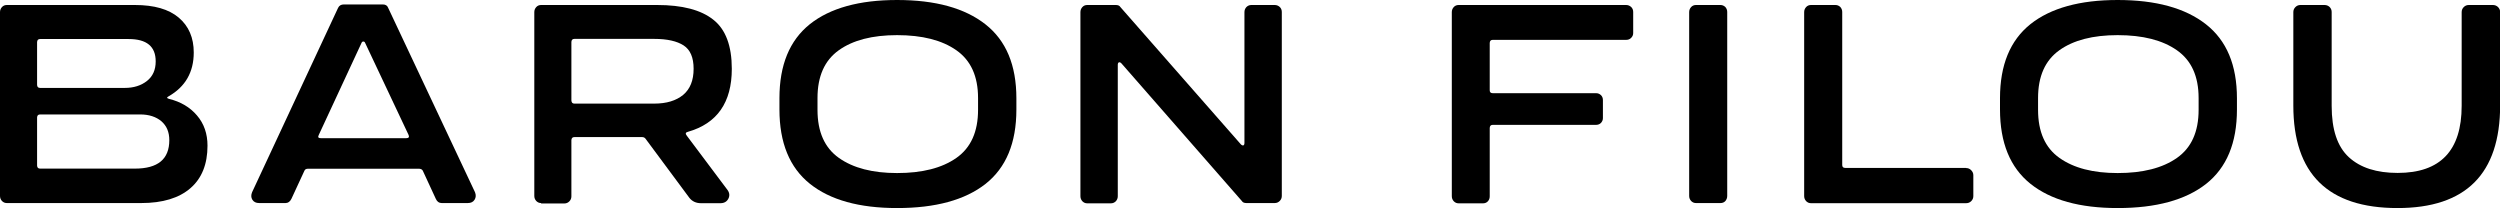
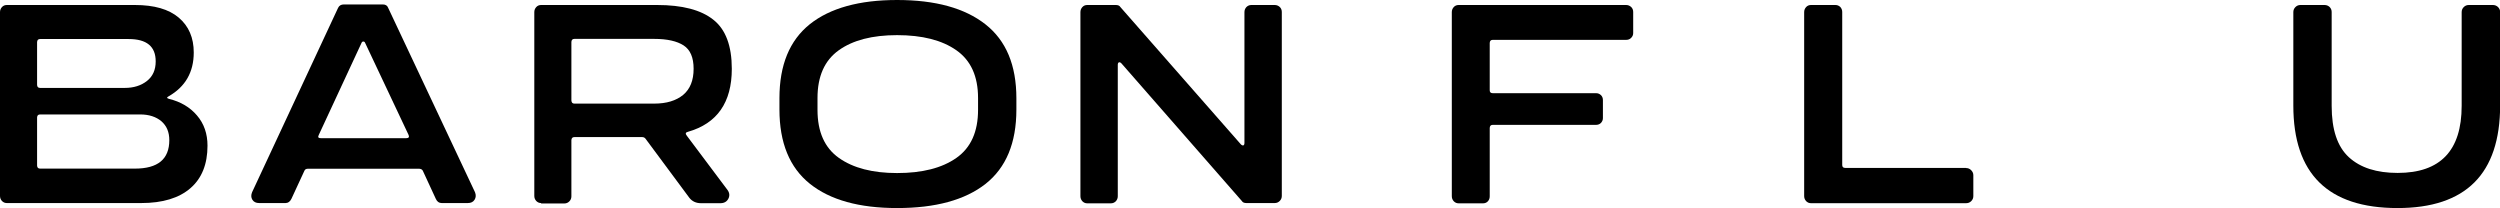
<svg xmlns="http://www.w3.org/2000/svg" version="1.1" id="Laag_1" x="0px" y="0px" viewBox="0 0 1800 149.8" style="enable-background:new 0 0 1800 149.8;" xml:space="preserve">
  <g>
    <path d="M4.9,146.2c-1.4,0-2.5-0.5-3.5-1.5c-0.9-1-1.4-2.2-1.4-3.6V8.7c0-1.4,0.5-2.6,1.4-3.6c0.9-1,2.1-1.5,3.5-1.5h92.2 c13.9,0,24.4,3,31.6,9.1c7.2,6.1,10.8,14.5,10.8,25.1c0,14.1-6,24.6-18,31.5c-1.6,0.8-1.5,1.4,0.2,1.9c8.3,2,15.1,6,20.1,11.9 c5.1,5.9,7.6,13.2,7.6,21.8c0,13.3-4.1,23.5-12.3,30.6c-8.2,7.1-20,10.7-35.4,10.7H4.9z M28.9,63.3h60.9c6.5,0,11.8-1.7,16-5 c4.2-3.3,6.3-8,6.3-14.1c0-10.8-6.5-16.1-19.5-16.1H28.9c-1.4,0-2.1,0.7-2.2,2.2v30.9C26.8,62.6,27.5,63.3,28.9,63.3 M28.9,121.4 h68.2c16.6,0,24.8-6.8,24.8-20.5c0-5.8-1.9-10.3-5.7-13.6c-3.8-3.2-8.9-4.9-15.3-4.9h-72c-1.4,0-2.1,0.7-2.2,2.1v34.8 C26.8,120.7,27.5,121.4,28.9,121.4" />
    <path d="M186.6,146.2c-2.3,0-3.9-0.8-4.9-2.4c-1-1.6-1-3.4-0.2-5.4L243.4,5.7c0.8-1.7,2.2-2.5,4.2-2.5h28c2,0,3.3,0.8,3.9,2.5 L342,138.4c0.8,2,0.7,3.8-0.3,5.4c-1,1.6-2.6,2.4-4.9,2.4H318c-1.9,0-3.3-1-4.2-3l-9.3-20.1c-0.4-1-1.3-1.5-2.6-1.6h-80.3 c-1.2,0-2.1,0.5-2.5,1.6l-9.3,20.1c-1,2-2.4,3-4.2,3H186.6z M231.1,99.5h61.3c1.9,0,2.4-0.8,1.8-2.3L263,31.1 c-0.3-0.8-0.7-1.2-1.4-1.2c-0.7,0-1.1,0.4-1.4,1.2l-30.7,66.1C228.7,98.8,229.2,99.5,231.1,99.5" />
    <path d="M389.6,146.2c-1.4,0-2.5-0.5-3.5-1.5c-0.9-1-1.4-2.2-1.4-3.6V8.7c0-1.4,0.5-2.6,1.4-3.6c0.9-1,2.1-1.5,3.5-1.5h83.5 c18.1,0,31.6,3.5,40.5,10.6c8.9,7,13.3,18.8,13.3,35.4c0,24.1-10.5,39.3-31.6,45.3c-1.7,0.4-2,1.3-0.8,2.8l28.8,38.4 c1.9,2.3,2.3,4.5,1.2,6.8c-1.1,2.2-3,3.4-5.8,3.4h-14c-3.5,0-6.3-1.3-8.3-3.8l-31.6-42.6c-0.6-0.8-1.4-1.2-2.5-1.2h-15.7h-33 c-1.4,0-2.1,0.7-2.2,2.2v40.5c0,1.4-0.5,2.6-1.5,3.6c-1,1-2.2,1.5-3.6,1.5H389.6z M413.6,74.6H471c8.9,0,15.8-2.1,20.9-6.3 c5-4.2,7.5-10.4,7.5-18.8c0-8.1-2.4-13.7-7.2-16.8c-4.8-3.1-11.8-4.7-21.2-4.7h-57.4c-1.4,0-2.1,0.7-2.2,2.2v42.1 C411.5,73.9,412.2,74.6,413.6,74.6" />
    <path d="M645.9,149.8c-27.2,0-48.2-5.8-62.8-17.5c-14.6-11.7-21.9-29.5-21.9-53.5v-8.1c0-23.9,7.3-41.6,21.9-53.3 C597.7,5.8,618.7,0,645.9,0c27.5,0,48.7,5.8,63.6,17.5c14.9,11.7,22.3,29.4,22.3,53.3v8.1c0,24-7.4,41.8-22.2,53.5 C694.8,144,673.6,149.8,645.9,149.8 M645.9,124.6c18.1,0,32.3-3.6,42.7-10.9c10.4-7.3,15.6-18.8,15.6-34.6v-8.5 c0-15.7-5.2-27.1-15.6-34.4c-10.4-7.3-24.6-10.9-42.7-10.9c-17.8,0-31.8,3.6-42,10.9c-10.2,7.3-15.3,18.7-15.3,34.4v8.5 c0,15.8,5.1,27.3,15.4,34.6C614.3,121,628.3,124.6,645.9,124.6" />
    <path d="M917.8,3.6c1.4,0,2.6,0.5,3.6,1.4s1.5,2.2,1.5,3.6v132.5c0,1.4-0.5,2.6-1.5,3.6c-1,1-2.2,1.5-3.6,1.5h-20.4 c-1.6,0-2.7-0.5-3.2-1.4l-86.8-99.2c-0.7-0.7-1.3-0.9-1.8-0.7c-0.5,0.2-0.8,0.8-0.8,1.8v94.6c0,1.4-0.5,2.6-1.4,3.6 c-1,1-2.2,1.5-3.6,1.5h-17c-1.4,0-2.5-0.5-3.5-1.5c-0.9-1-1.4-2.2-1.4-3.6V8.7c0-1.4,0.5-2.6,1.4-3.6c0.9-1,2.1-1.5,3.5-1.5h20.6 c1.6,0,2.7,0.5,3.2,1.4l86.8,98.9c0.7,0.7,1.3,0.9,1.8,0.8c0.5-0.2,0.8-0.8,0.8-1.8V8.7c0-1.4,0.5-2.6,1.4-3.6c1-1,2.2-1.5,3.6-1.5 H917.8z" />
    <path d="M1170.8,3.6c1.4,0,2.6,0.5,3.6,1.4s1.5,2.2,1.5,3.6v15.2c0,1.4-0.5,2.5-1.5,3.5s-2.2,1.4-3.6,1.4h-96 c-1.4,0-2.1,0.7-2.2,2.2v34.1c0,1.4,0.7,2.1,2.2,2.1h74.4c1.4,0,2.5,0.5,3.5,1.4c0.9,0.9,1.4,2.1,1.4,3.5V85c0,1.4-0.5,2.5-1.4,3.5 c-0.9,0.9-2.1,1.4-3.5,1.4h-74.4c-1.4,0-2.1,0.7-2.2,2.2v49.2c0,1.4-0.4,2.6-1.3,3.6c-0.9,1-2.1,1.5-3.5,1.5h-17.6 c-1.4,0-2.5-0.5-3.5-1.5c-0.9-1-1.4-2.2-1.4-3.6V8.7c0-1.4,0.5-2.6,1.4-3.6c0.9-1,2.1-1.5,3.5-1.5H1170.8z" />
-     <path d="M1221.1,146.2c-1.4,0-2.5-0.5-3.5-1.5c-0.9-1-1.4-2.2-1.4-3.6V8.7c0-1.4,0.5-2.6,1.4-3.6c0.9-1,2.1-1.5,3.5-1.5h17.6 c1.4,0,2.5,0.5,3.5,1.4c0.9,1,1.4,2.2,1.4,3.6v132.5c0,1.4-0.5,2.6-1.3,3.6c-0.9,1-2.1,1.5-3.5,1.5H1221.1z" />
    <path d="M1415.6,121c1.4,0,2.6,0.5,3.6,1.5c1,1,1.6,2.2,1.6,3.6v15.1c0,1.4-0.5,2.6-1.5,3.6c-1,1-2.2,1.5-3.7,1.5h-111.7 c-1.4,0-2.5-0.5-3.5-1.5c-0.9-1-1.4-2.2-1.4-3.6V8.7c0-1.4,0.5-2.6,1.4-3.6c0.9-1,2.1-1.5,3.5-1.5h17.6c1.4,0,2.5,0.5,3.5,1.4 c0.9,1,1.4,2.2,1.4,3.6v110.2c0,1.4,0.7,2.1,2.2,2.1H1415.6z" />
-     <path d="M1524.7,149.8c-27.2,0-48.2-5.8-62.8-17.5c-14.6-11.7-21.9-29.5-21.9-53.5v-8.1c0-23.9,7.3-41.6,21.9-53.3 C1476.5,5.8,1497.5,0,1524.7,0c27.5,0,48.7,5.8,63.6,17.5c14.9,11.7,22.3,29.4,22.3,53.3v8.1c0,24-7.4,41.8-22.2,53.5 C1573.6,144,1552.4,149.8,1524.7,149.8 M1524.7,124.6c18.1,0,32.3-3.6,42.7-10.9c10.4-7.3,15.6-18.8,15.6-34.6v-8.5 c0-15.7-5.2-27.1-15.6-34.4c-10.4-7.3-24.6-10.9-42.7-10.9c-17.8,0-31.8,3.6-42,10.9c-10.2,7.3-15.3,18.7-15.3,34.4v8.5 c0,15.8,5.1,27.3,15.4,34.6C1493.1,121,1507,124.6,1524.7,124.6" />
    <path d="M1726.2,149.8c-50,0-75-24.6-75-73.8V8.7c0-1.4,0.5-2.6,1.5-3.6c1-1,2.2-1.5,3.6-1.5h17.4c1.4,0,2.6,0.5,3.6,1.4 c1,1,1.5,2.2,1.5,3.6v67.6c0,17.1,4.1,29.4,12.4,37c8.3,7.6,20,11.3,35.1,11.3c30.8,0,46.1-16.1,46.1-48.3V8.7 c0-1.4,0.5-2.6,1.5-3.6c1-1,2.2-1.5,3.6-1.5h17.4c1.4,0,2.6,0.5,3.6,1.4c1,1,1.6,2.2,1.6,3.6v67.4 C1800,125.2,1775.4,149.8,1726.2,149.8" />
  </g>
</svg>